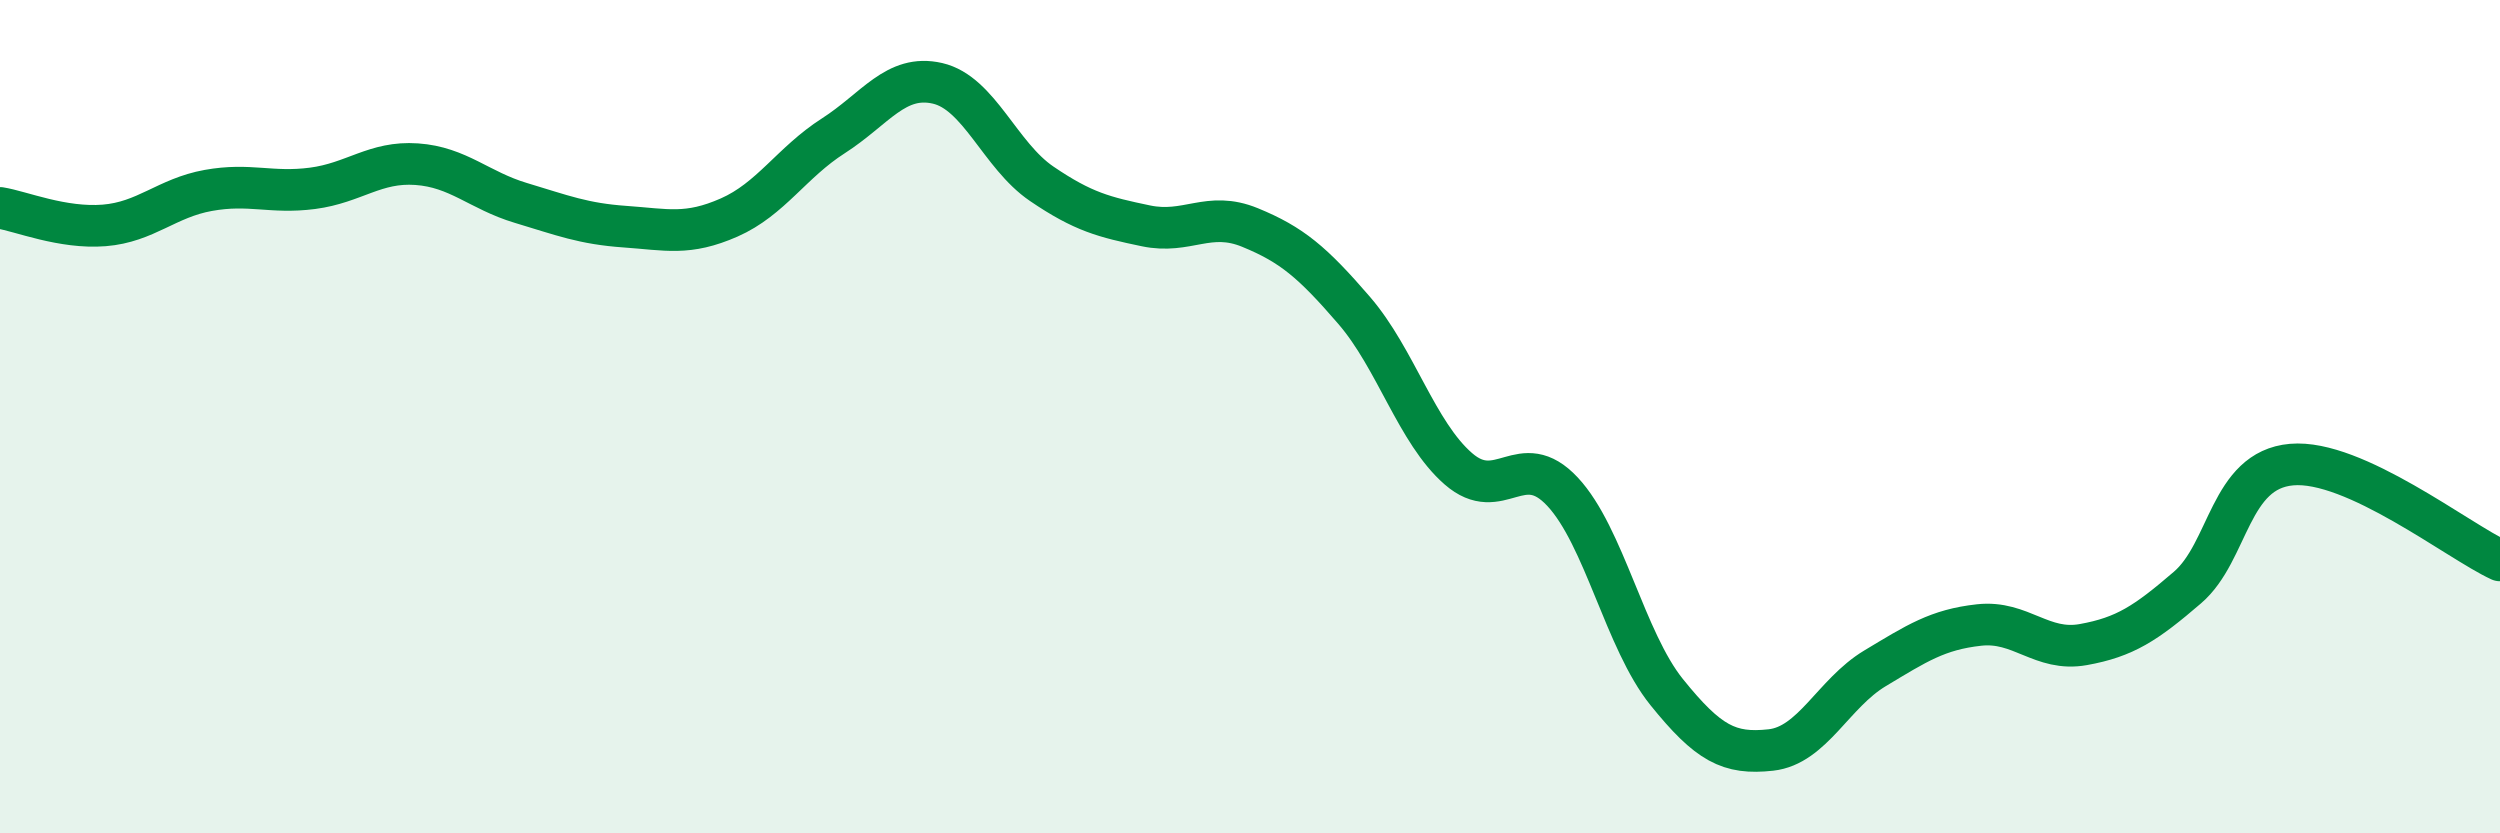
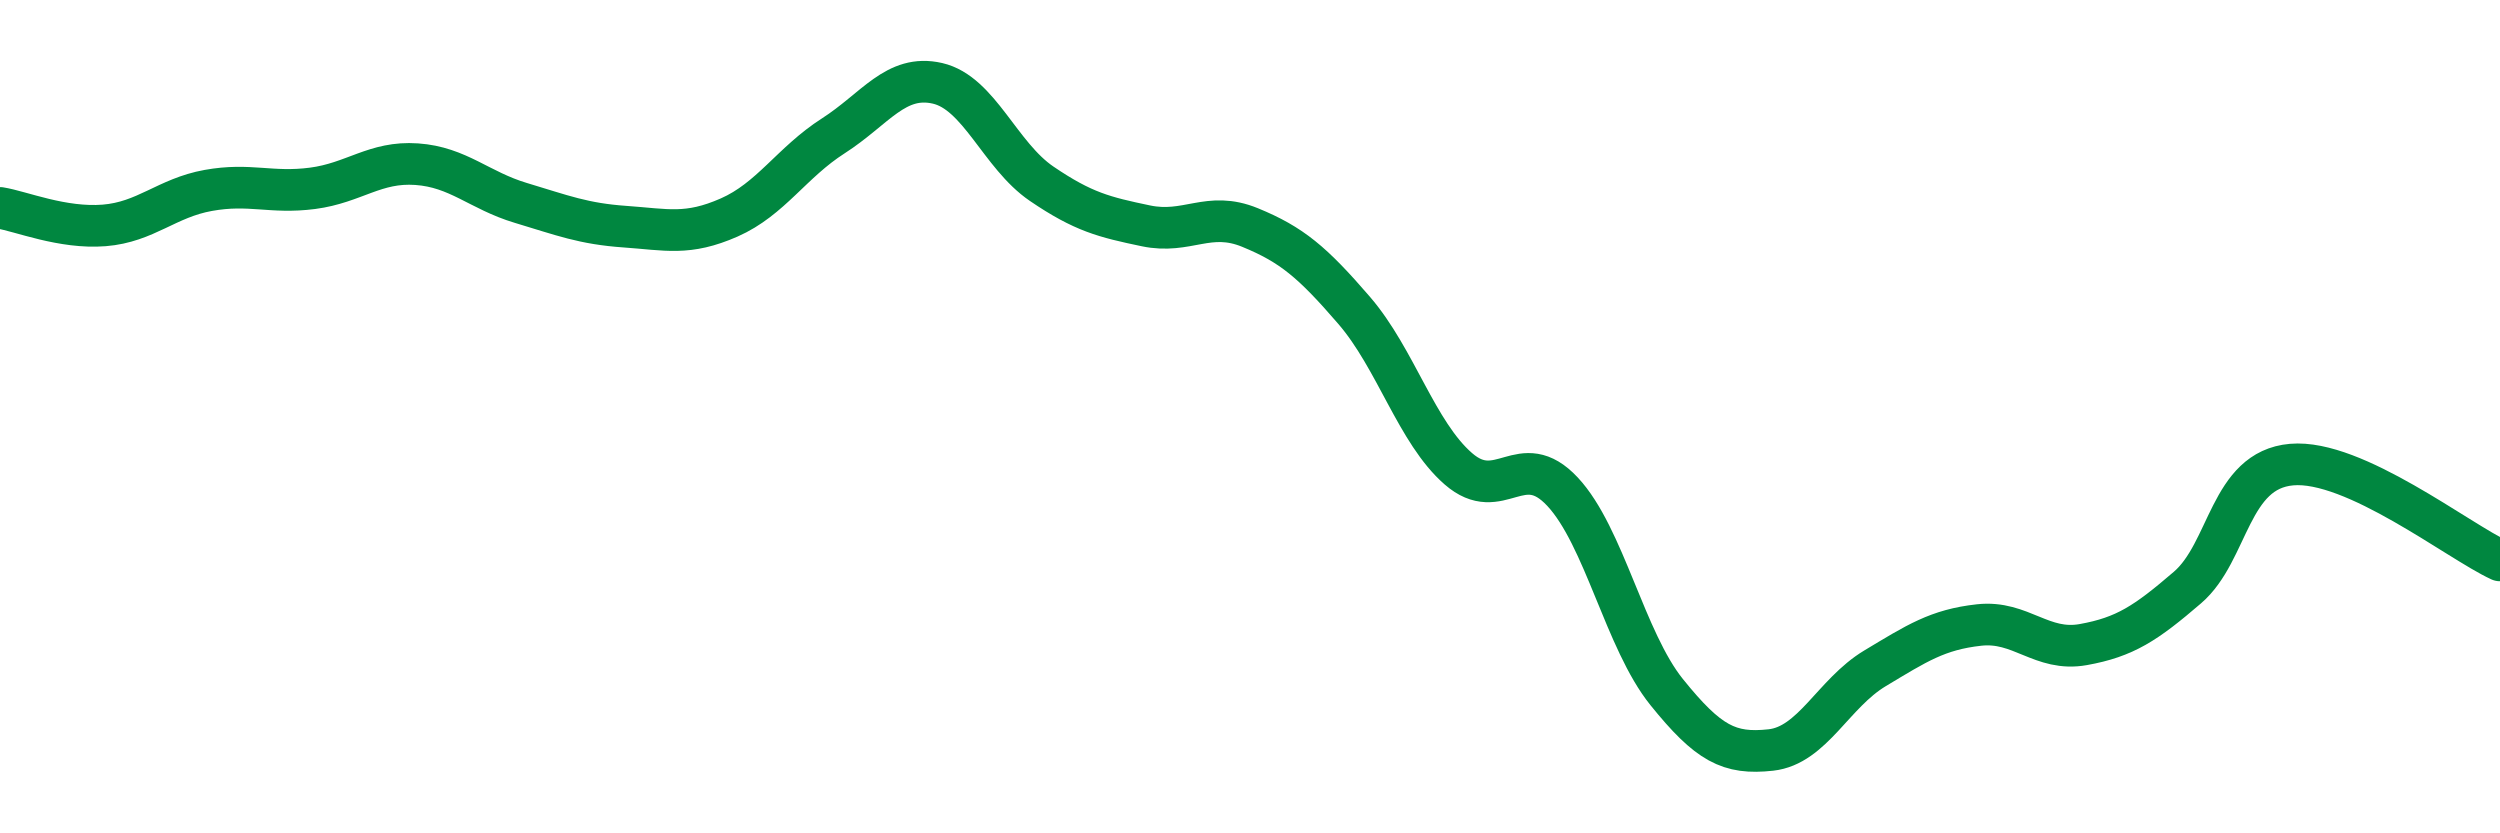
<svg xmlns="http://www.w3.org/2000/svg" width="60" height="20" viewBox="0 0 60 20">
-   <path d="M 0,4.99 C 0.5,5.07 1.5,5.49 2.5,5.41 C 3.5,5.33 4,4.75 5,4.57 C 6,4.39 6.5,4.65 7.5,4.52 C 8.5,4.39 9,3.87 10,3.94 C 11,4.01 11.5,4.57 12.5,4.87 C 13.5,5.17 14,5.37 15,5.44 C 16,5.51 16.5,5.66 17.5,5.22 C 18.5,4.78 19,3.9 20,3.26 C 21,2.62 21.5,1.77 22.5,2 C 23.5,2.23 24,3.73 25,4.41 C 26,5.09 26.5,5.21 27.5,5.42 C 28.5,5.63 29,5.05 30,5.46 C 31,5.87 31.5,6.29 32.5,7.45 C 33.5,8.61 34,10.38 35,11.25 C 36,12.12 36.5,10.73 37.5,11.8 C 38.5,12.87 39,15.37 40,16.61 C 41,17.85 41.5,18.11 42.5,18 C 43.5,17.89 44,16.64 45,16.04 C 46,15.44 46.5,15.11 47.5,15 C 48.5,14.89 49,15.65 50,15.47 C 51,15.29 51.5,14.96 52.5,14.1 C 53.5,13.24 53.5,11.28 55,11.15 C 56.5,11.02 59,12.99 60,13.45L60 20L0 20Z" fill="#008740" opacity="0.1" stroke-linecap="round" stroke-linejoin="round" />
  <path d="M 0,4.99 C 0.5,5.07 1.5,5.49 2.5,5.41 C 3.5,5.33 4,4.75 5,4.57 C 6,4.39 6.5,4.65 7.5,4.52 C 8.5,4.39 9,3.87 10,3.94 C 11,4.01 11.5,4.57 12.5,4.87 C 13.5,5.17 14,5.37 15,5.44 C 16,5.51 16.5,5.66 17.5,5.22 C 18.5,4.78 19,3.9 20,3.26 C 21,2.62 21.5,1.77 22.5,2 C 23.5,2.23 24,3.73 25,4.41 C 26,5.09 26.5,5.21 27.5,5.42 C 28.5,5.63 29,5.05 30,5.46 C 31,5.87 31.5,6.29 32.5,7.45 C 33.5,8.61 34,10.38 35,11.25 C 36,12.12 36.5,10.73 37.5,11.8 C 38.5,12.87 39,15.37 40,16.61 C 41,17.85 41.5,18.11 42.5,18 C 43.5,17.89 44,16.64 45,16.04 C 46,15.44 46.5,15.11 47.5,15 C 48.5,14.89 49,15.65 50,15.47 C 51,15.29 51.5,14.96 52.5,14.1 C 53.5,13.24 53.5,11.28 55,11.15 C 56.5,11.02 59,12.99 60,13.45" stroke="#008740" stroke-width="1" fill="none" stroke-linecap="round" stroke-linejoin="round" />
</svg>